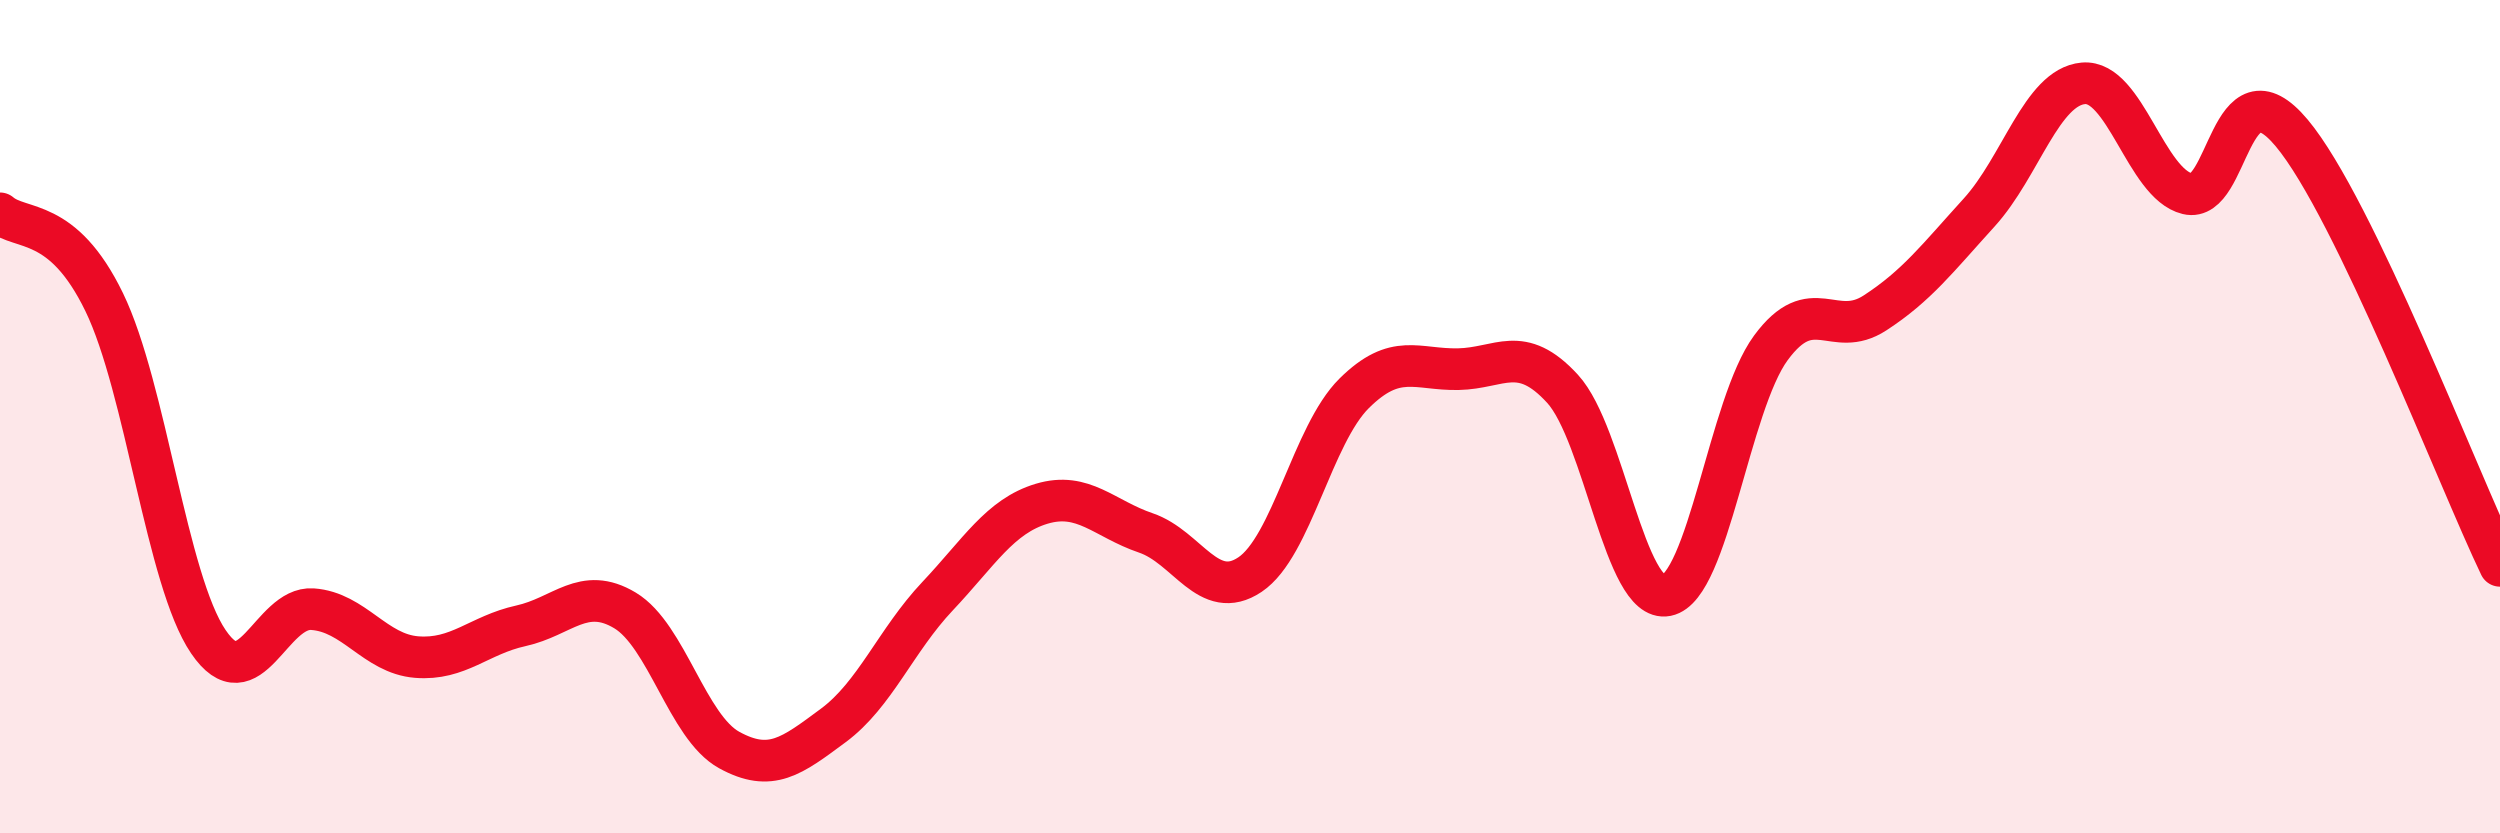
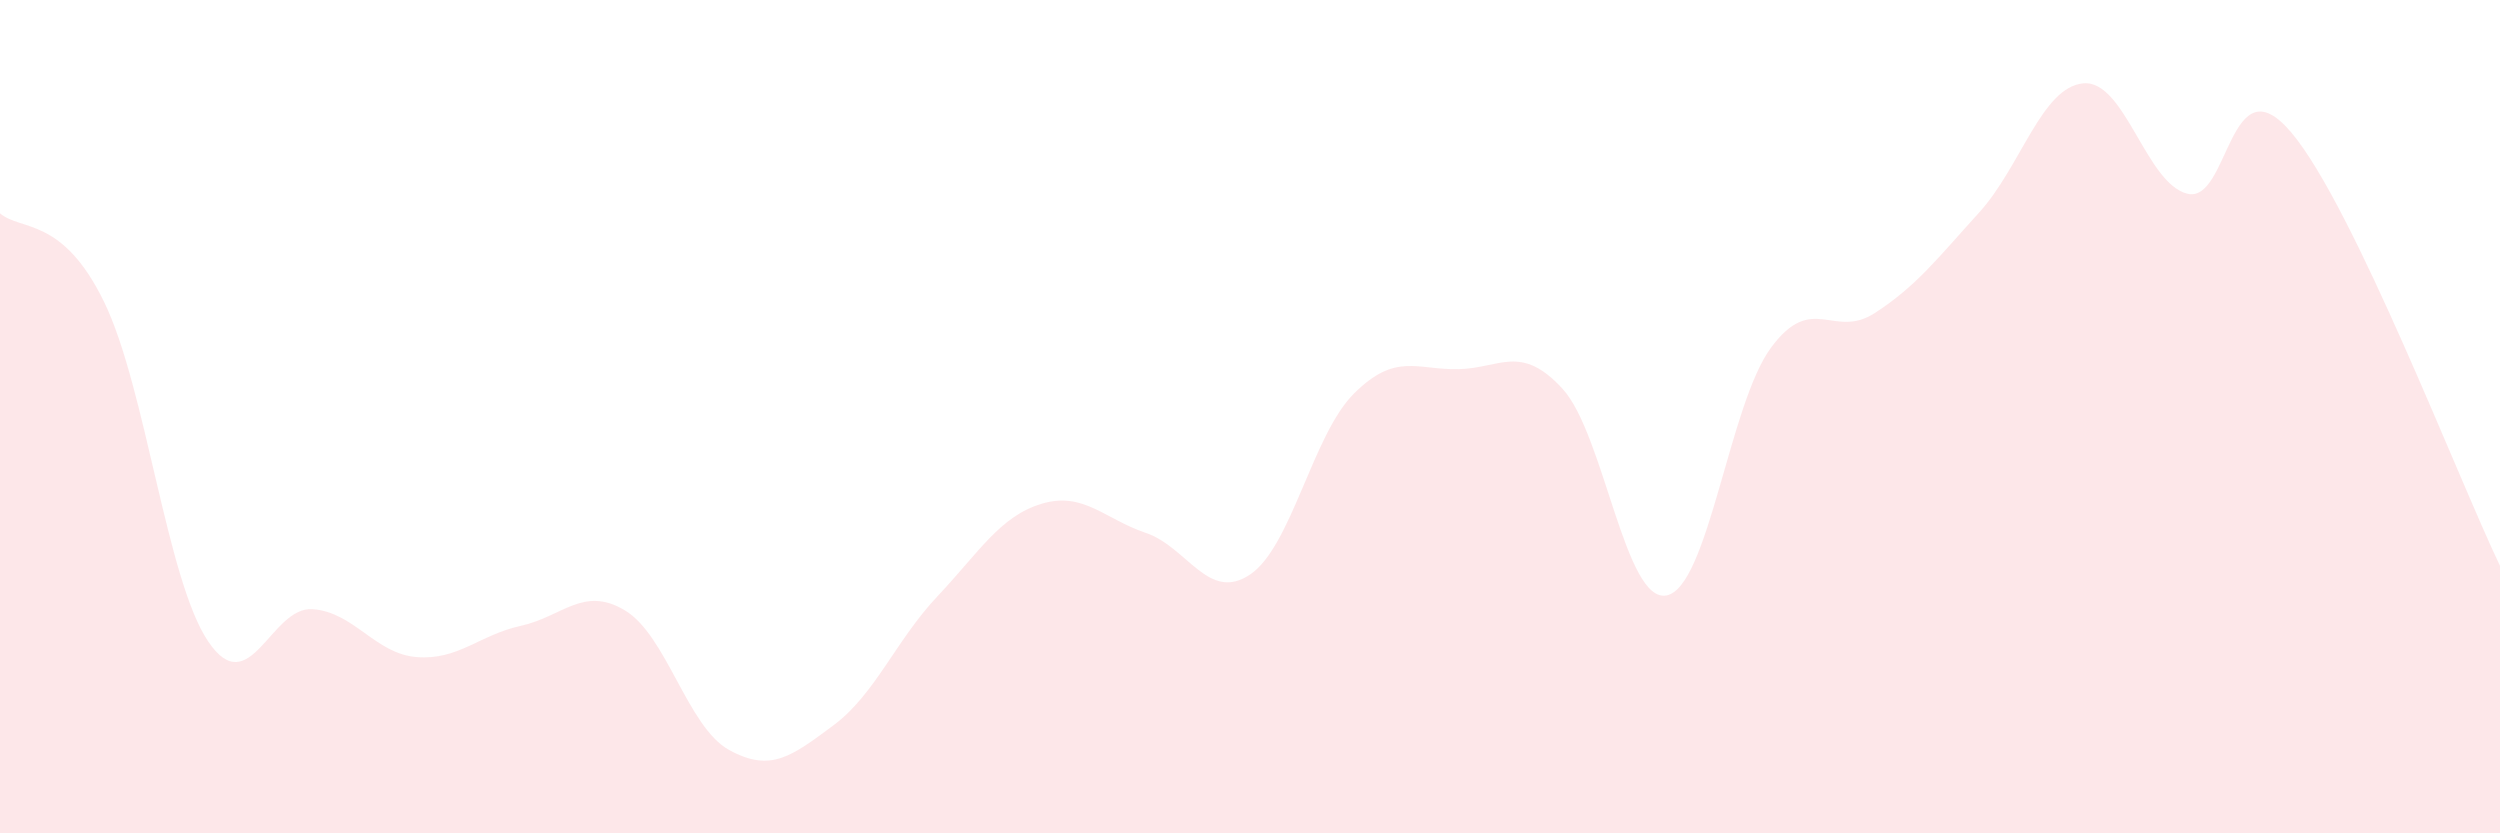
<svg xmlns="http://www.w3.org/2000/svg" width="60" height="20" viewBox="0 0 60 20">
  <path d="M 0,5.12 C 0.5,5.55 1.5,5.19 2.5,7.25 C 3.5,9.31 4,13.93 5,15.4 C 6,16.87 6.5,14.55 7.5,14.62 C 8.5,14.69 9,15.69 10,15.77 C 11,15.85 11.5,15.24 12.5,15.02 C 13.5,14.8 14,14.05 15,14.65 C 16,15.25 16.5,17.45 17.5,18 C 18.5,18.55 19,18.15 20,17.41 C 21,16.67 21.5,15.37 22.5,14.31 C 23.5,13.25 24,12.39 25,12.09 C 26,11.79 26.5,12.45 27.5,12.79 C 28.5,13.13 29,14.46 30,13.79 C 31,13.12 31.5,10.43 32.5,9.44 C 33.5,8.45 34,8.88 35,8.86 C 36,8.84 36.5,8.24 37.5,9.33 C 38.5,10.42 39,14.49 40,14.29 C 41,14.09 41.5,9.71 42.5,8.35 C 43.5,6.99 44,8.16 45,7.51 C 46,6.86 46.5,6.2 47.5,5.1 C 48.5,4 49,2.09 50,2 C 51,1.91 51.5,4.41 52.5,4.65 C 53.5,4.89 53.5,1.4 55,3.19 C 56.5,4.98 59,11.5 60,13.58L60 20L0 20Z" fill="#EB0A25" opacity="0.1" stroke-linecap="round" stroke-linejoin="round" />
-   <path d="M 0,5.12 C 0.5,5.55 1.5,5.19 2.5,7.25 C 3.5,9.31 4,13.93 5,15.4 C 6,16.87 6.5,14.55 7.5,14.62 C 8.5,14.69 9,15.69 10,15.77 C 11,15.85 11.5,15.24 12.5,15.02 C 13.5,14.8 14,14.05 15,14.65 C 16,15.25 16.5,17.45 17.5,18 C 18.5,18.55 19,18.15 20,17.41 C 21,16.67 21.5,15.37 22.5,14.31 C 23.5,13.25 24,12.39 25,12.09 C 26,11.79 26.5,12.45 27.5,12.79 C 28.5,13.13 29,14.46 30,13.79 C 31,13.12 31.5,10.43 32.5,9.44 C 33.5,8.45 34,8.88 35,8.86 C 36,8.84 36.5,8.24 37.5,9.33 C 38.5,10.42 39,14.49 40,14.29 C 41,14.09 41.5,9.71 42.5,8.35 C 43.5,6.99 44,8.16 45,7.51 C 46,6.86 46.5,6.2 47.5,5.1 C 48.5,4 49,2.09 50,2 C 51,1.91 51.5,4.41 52.5,4.65 C 53.5,4.89 53.5,1.4 55,3.19 C 56.5,4.98 59,11.5 60,13.58" stroke="#EB0A25" stroke-width="1" fill="none" stroke-linecap="round" stroke-linejoin="round" />
</svg>